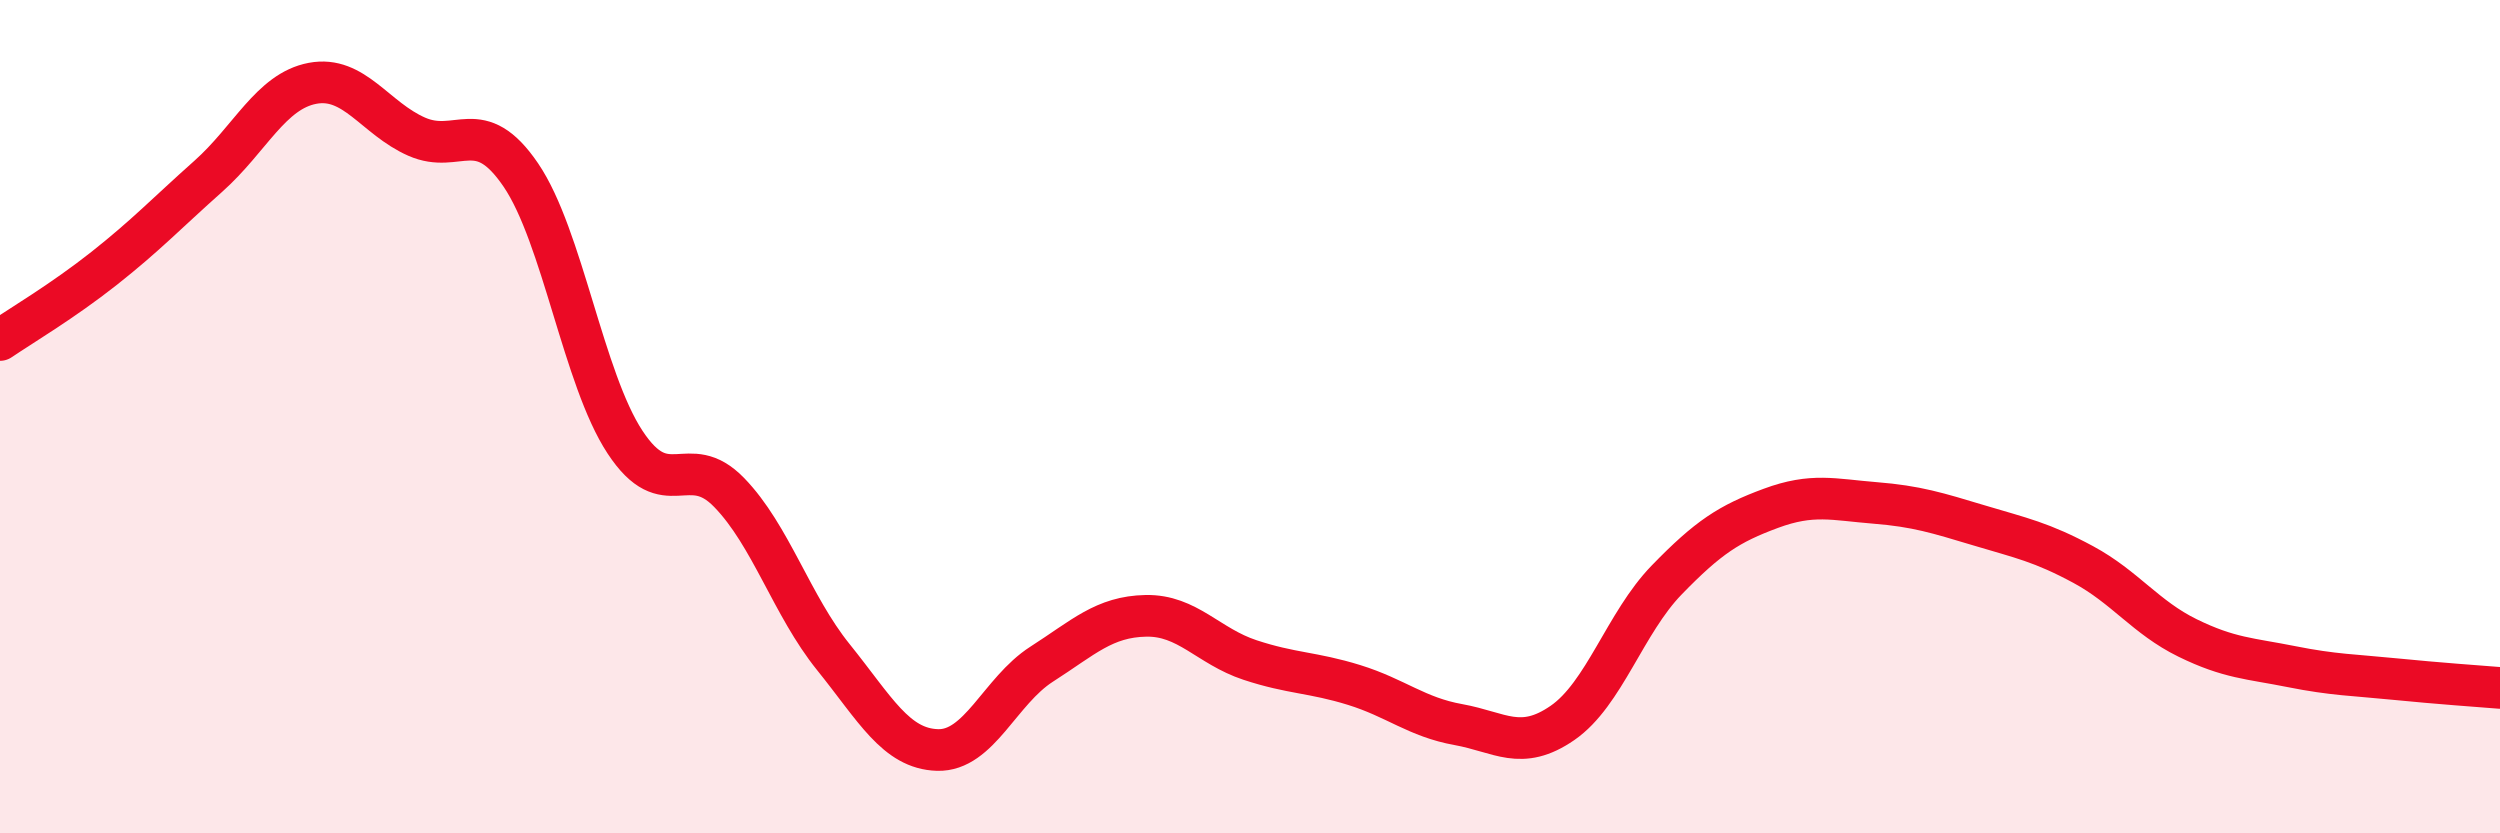
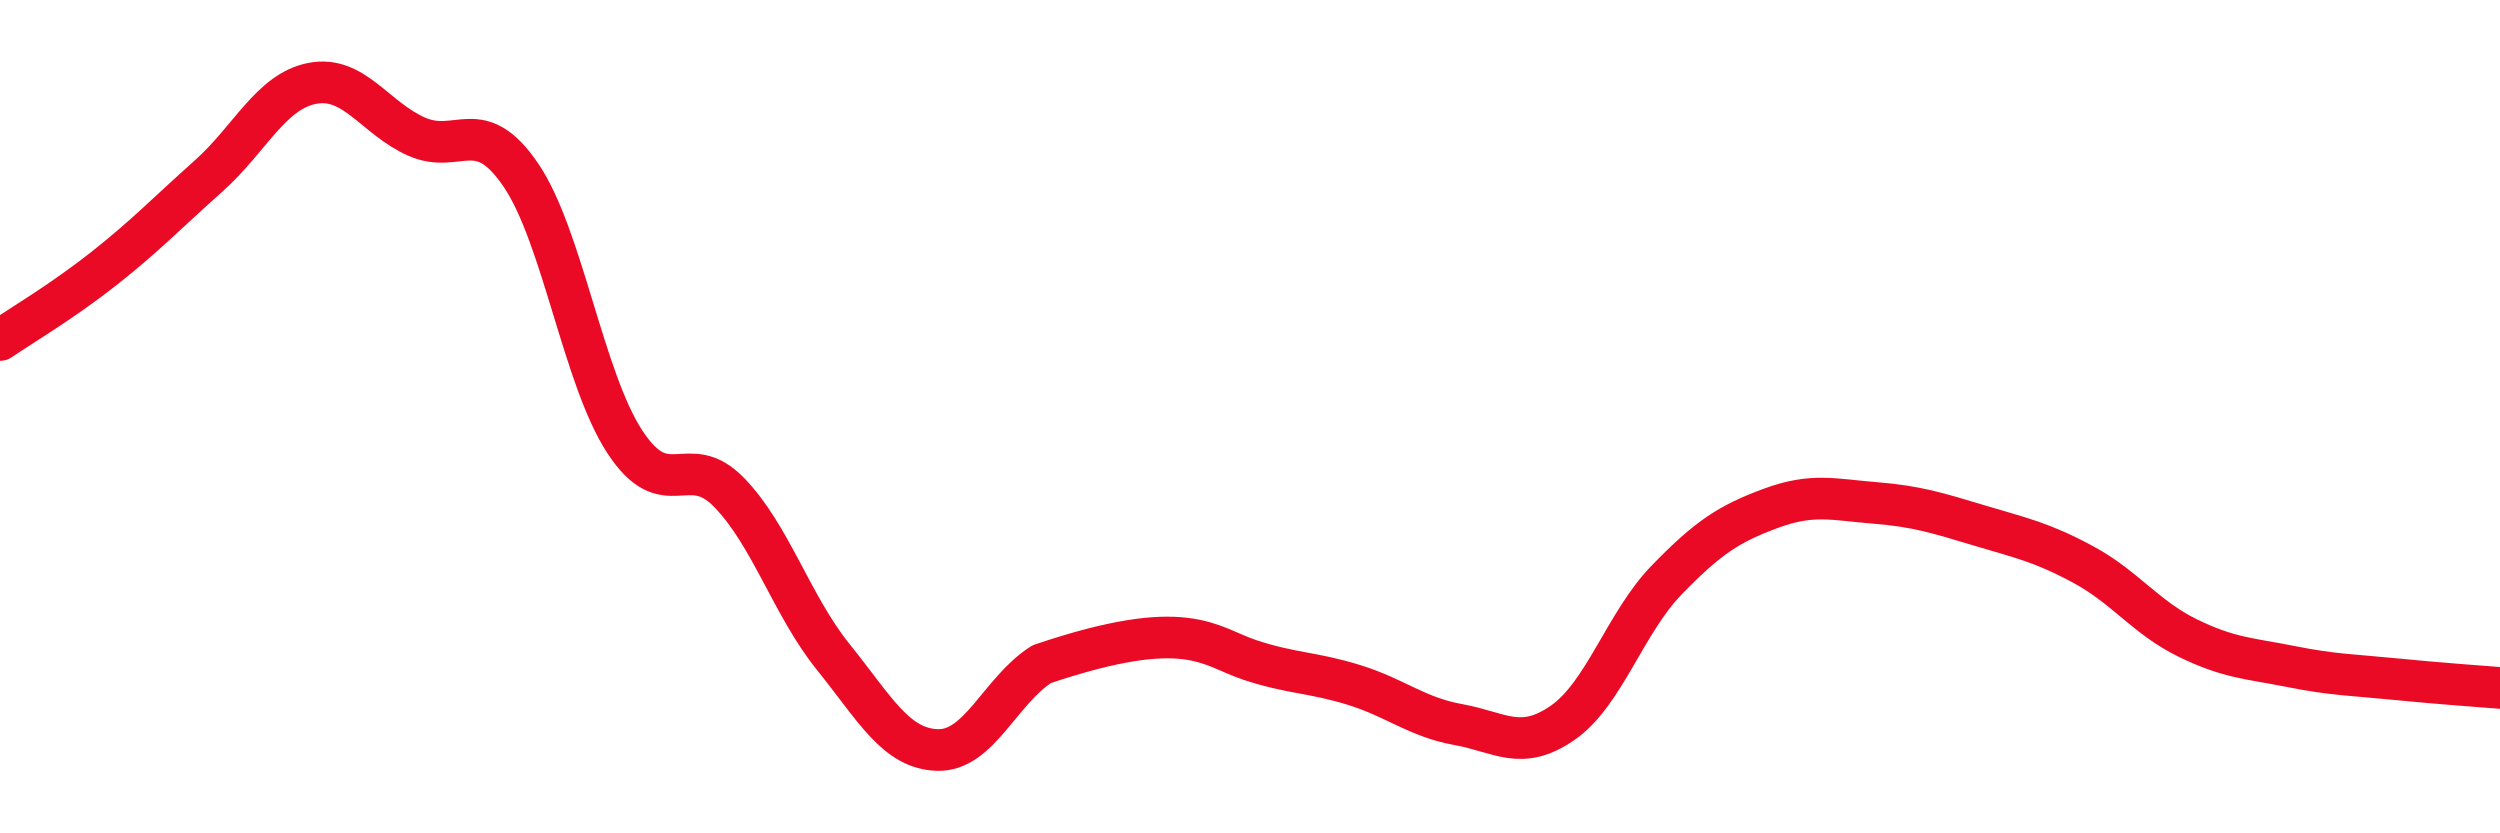
<svg xmlns="http://www.w3.org/2000/svg" width="60" height="20" viewBox="0 0 60 20">
-   <path d="M 0,8.16 C 0.5,7.82 1.5,7.23 2.5,6.44 C 3.5,5.65 4,5.12 5,4.23 C 6,3.34 6.5,2.19 7.5,2 C 8.5,1.81 9,2.84 10,3.28 C 11,3.72 11.5,2.73 12.5,4.2 C 13.5,5.67 14,9.09 15,10.61 C 16,12.13 16.5,10.79 17.5,11.82 C 18.5,12.85 19,14.53 20,15.77 C 21,17.01 21.5,17.97 22.5,18 C 23.5,18.03 24,16.58 25,15.94 C 26,15.3 26.5,14.8 27.5,14.78 C 28.5,14.76 29,15.51 30,15.84 C 31,16.17 31.5,16.13 32.5,16.44 C 33.5,16.75 34,17.21 35,17.39 C 36,17.57 36.5,18.04 37.5,17.35 C 38.5,16.66 39,14.95 40,13.92 C 41,12.89 41.5,12.57 42.5,12.2 C 43.5,11.83 44,11.99 45,12.07 C 46,12.15 46.5,12.31 47.5,12.61 C 48.5,12.91 49,13.01 50,13.55 C 51,14.09 51.5,14.82 52.5,15.31 C 53.5,15.8 54,15.8 55,16 C 56,16.2 56.5,16.2 57.5,16.3 C 58.5,16.4 59.5,16.47 60,16.51L60 20L0 20Z" fill="#EB0A25" opacity="0.1" stroke-linecap="round" stroke-linejoin="round" />
-   <path d="M 0,8.16 C 0.5,7.82 1.5,7.23 2.5,6.44 C 3.5,5.65 4,5.12 5,4.23 C 6,3.34 6.5,2.19 7.5,2 C 8.5,1.81 9,2.84 10,3.28 C 11,3.72 11.5,2.73 12.5,4.2 C 13.5,5.67 14,9.09 15,10.61 C 16,12.13 16.5,10.79 17.5,11.82 C 18.5,12.85 19,14.53 20,15.77 C 21,17.01 21.5,17.97 22.5,18 C 23.5,18.03 24,16.58 25,15.94 C 26,15.3 26.5,14.8 27.5,14.78 C 28.5,14.76 29,15.51 30,15.84 C 31,16.17 31.5,16.13 32.5,16.44 C 33.5,16.75 34,17.21 35,17.39 C 36,17.57 36.5,18.04 37.5,17.35 C 38.5,16.66 39,14.95 40,13.92 C 41,12.89 41.5,12.57 42.5,12.2 C 43.5,11.83 44,11.99 45,12.07 C 46,12.15 46.5,12.31 47.5,12.61 C 48.5,12.91 49,13.01 50,13.55 C 51,14.09 51.5,14.82 52.5,15.31 C 53.5,15.8 54,15.8 55,16 C 56,16.2 56.5,16.2 57.5,16.3 C 58.5,16.4 59.5,16.47 60,16.51" stroke="#EB0A25" stroke-width="1" fill="none" stroke-linecap="round" stroke-linejoin="round" />
+   <path d="M 0,8.16 C 0.5,7.82 1.5,7.23 2.5,6.44 C 3.5,5.65 4,5.12 5,4.23 C 6,3.34 6.5,2.19 7.5,2 C 8.5,1.81 9,2.84 10,3.28 C 11,3.72 11.5,2.73 12.5,4.2 C 13.5,5.67 14,9.09 15,10.61 C 16,12.13 16.5,10.79 17.5,11.82 C 18.5,12.85 19,14.53 20,15.77 C 21,17.01 21.5,17.97 22.5,18 C 23.5,18.03 24,16.58 25,15.94 C 28.5,14.76 29,15.51 30,15.84 C 31,16.17 31.5,16.13 32.5,16.44 C 33.5,16.75 34,17.21 35,17.39 C 36,17.57 36.5,18.04 37.5,17.35 C 38.5,16.66 39,14.95 40,13.92 C 41,12.89 41.5,12.57 42.5,12.2 C 43.5,11.83 44,11.99 45,12.07 C 46,12.15 46.5,12.31 47.5,12.61 C 48.5,12.91 49,13.01 50,13.55 C 51,14.09 51.5,14.82 52.5,15.31 C 53.5,15.8 54,15.8 55,16 C 56,16.2 56.5,16.2 57.5,16.3 C 58.5,16.4 59.5,16.47 60,16.51" stroke="#EB0A25" stroke-width="1" fill="none" stroke-linecap="round" stroke-linejoin="round" />
</svg>